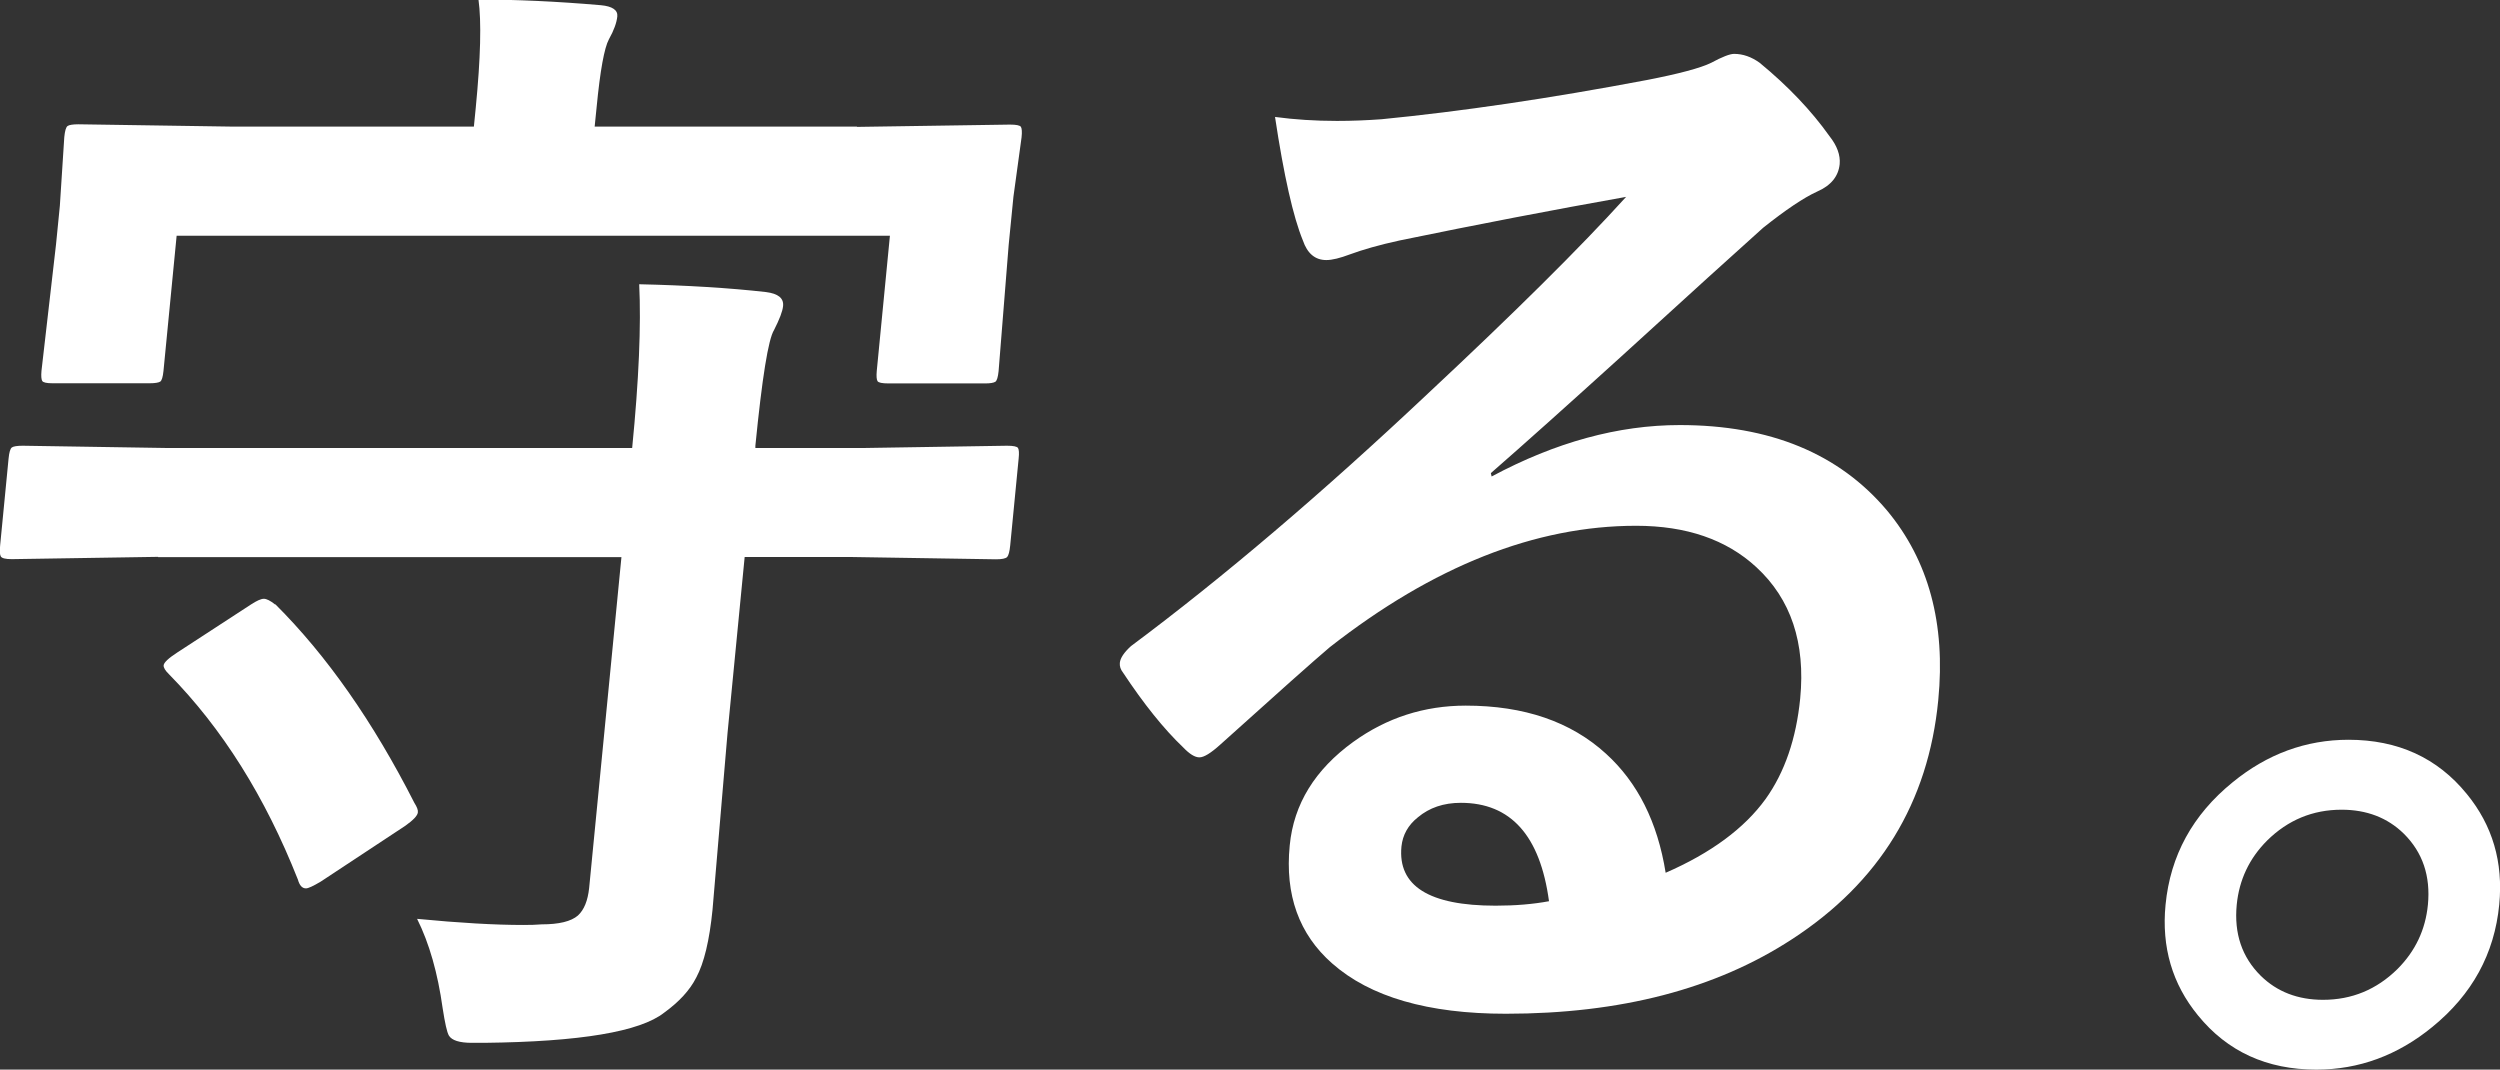
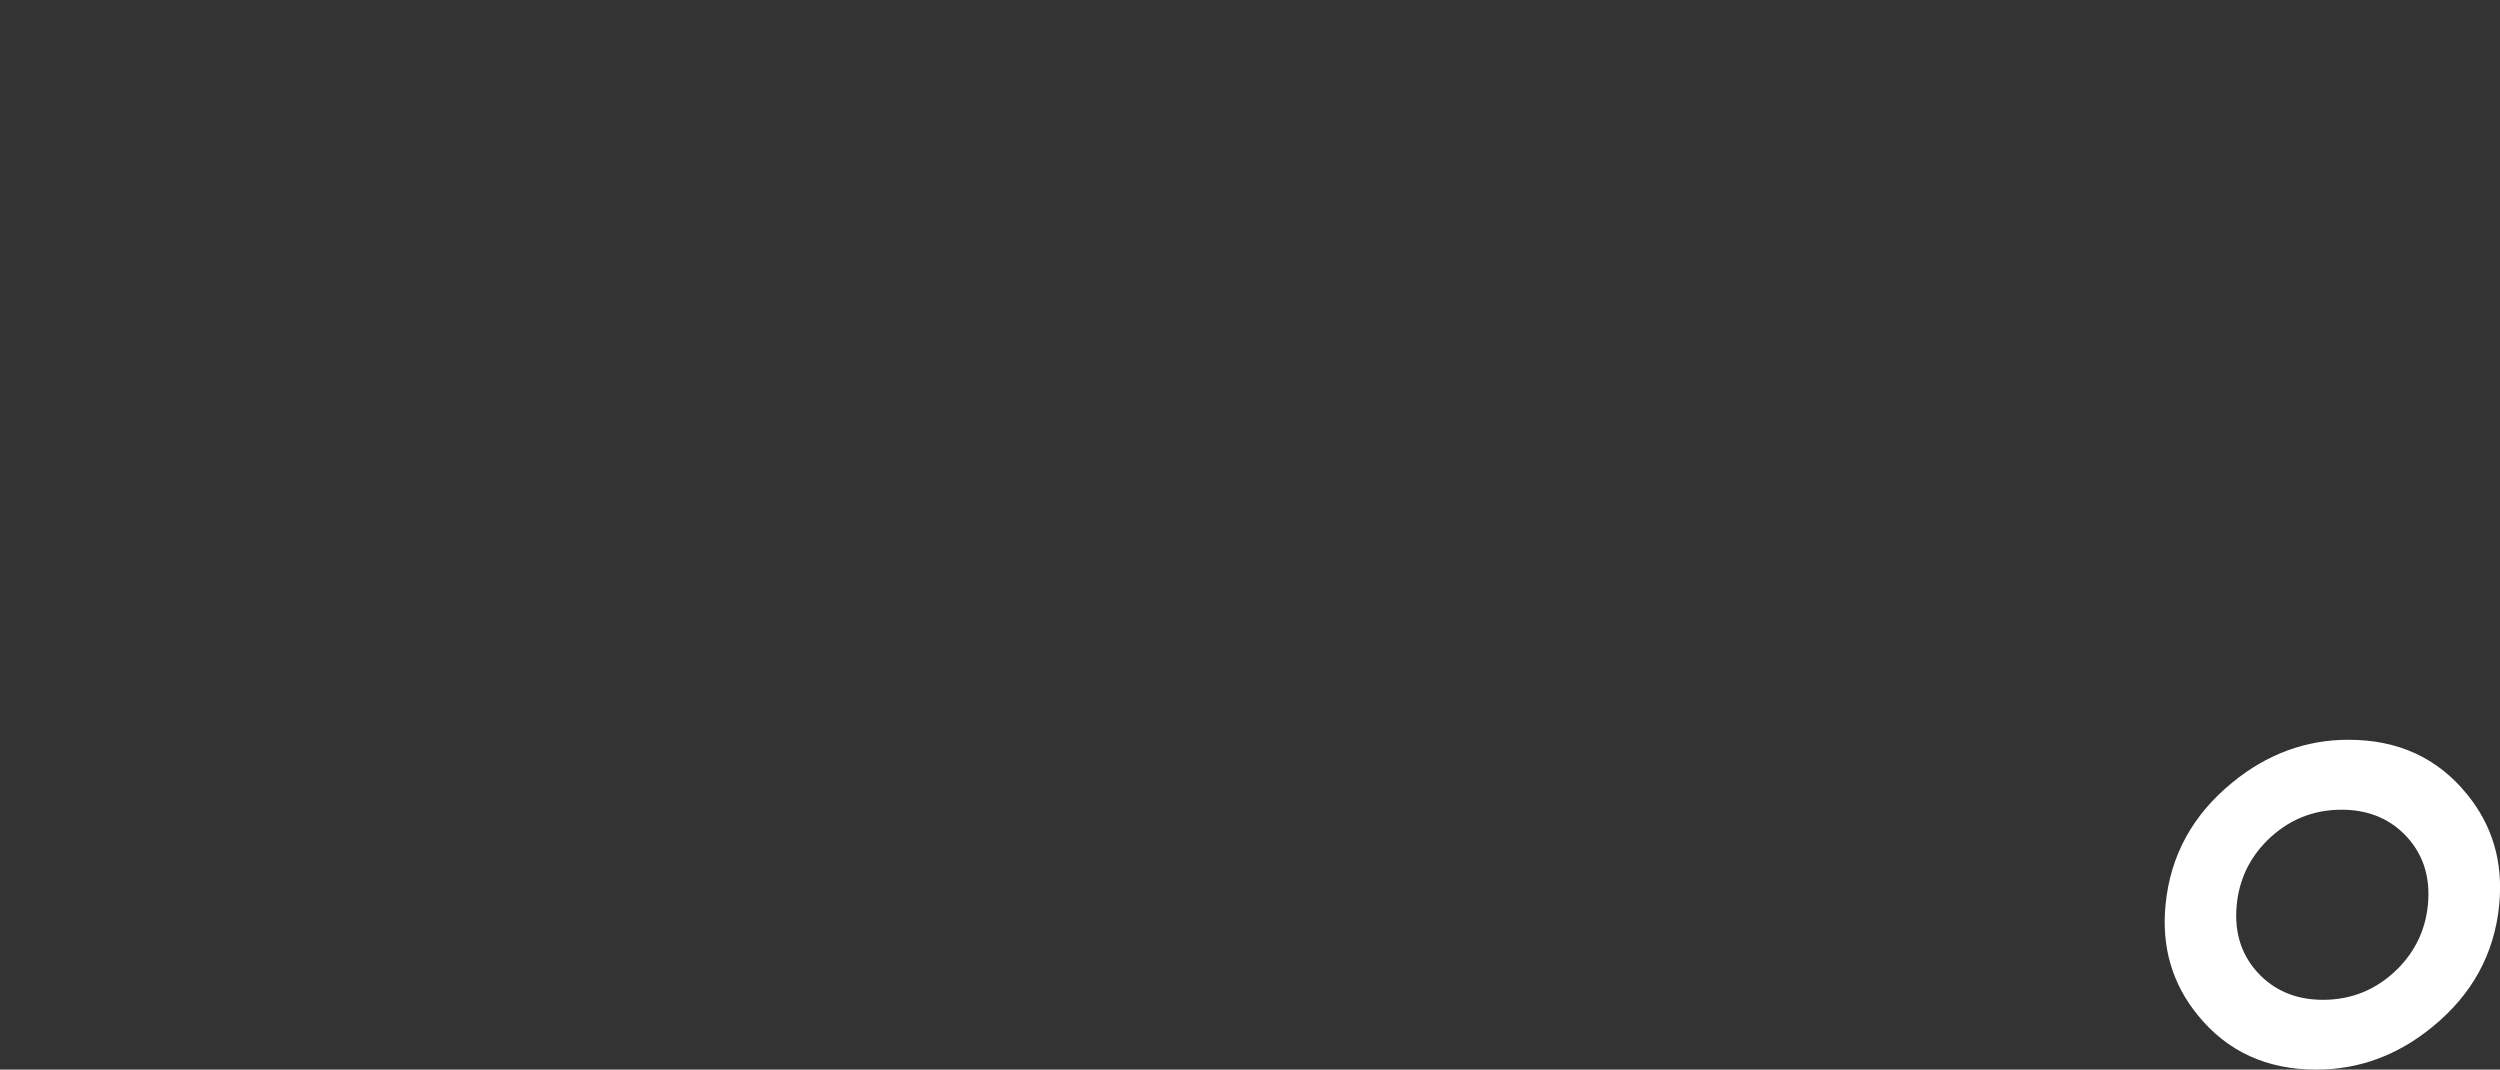
<svg xmlns="http://www.w3.org/2000/svg" id="_レイヤー_2" data-name="レイヤー 2" viewBox="0 0 163.33 69.88">
  <rect x="0" y="0" width="163.33" height="69.88" fill="#333333" stroke="none" />
  <defs>
    <style>
      .cls-1 {
        fill: #fff;
      }
    </style>
  </defs>
  <g id="_文字" data-name="文字">
    <g>
-       <path class="cls-1" d="m10.33,36.38l-9.56.15c-.42,0-.65-.06-.72-.18-.06-.1-.08-.34-.04-.73l.55-5.66c.04-.41.11-.66.22-.73.1-.07.34-.11.71-.11l9.53.15h30.28c.44-4.46.59-8.02.46-10.7,3.12.07,5.89.24,8.28.51.8.1,1.17.4,1.12.91-.03.34-.23.86-.59,1.57-.38.61-.78,3.13-1.22,7.56v.15s6.96,0,6.96,0l9.48-.15c.42,0,.66.05.72.15.06.1.08.33.04.69l-.55,5.66c-.04.41-.11.67-.2.77-.1.1-.34.15-.73.15l-9.45-.15h-6.97l-1.12,11.51-.98,11.54c-.2,2-.55,3.47-1.06,4.42-.42.83-1.12,1.59-2.1,2.3-1.57,1.24-5.48,1.9-11.75,1.97h-.81c-.81,0-1.31-.16-1.5-.47-.13-.22-.26-.82-.41-1.79-.32-2.29-.87-4.24-1.67-5.84,2.79.27,5.1.4,6.93.4.46,0,.87-.01,1.21-.04,1.13,0,1.92-.19,2.37-.58.4-.37.64-.96.73-1.79l2.11-21.62H10.33ZM55.98,8.29l10-.15c.42,0,.66.05.72.15.06.1.08.33.04.69l-.53,3.87-.31,3.14-.66,8.26c-.04.39-.11.62-.21.69-.11.07-.33.11-.67.11h-6.31c-.42,0-.66-.05-.72-.15-.06-.1-.08-.32-.05-.66l.86-8.84H11.54l-.86,8.84c-.04.39-.11.62-.21.69-.11.07-.34.11-.71.11H3.44c-.39,0-.62-.05-.68-.15-.06-.1-.08-.32-.05-.66l.95-8.26.25-2.52.29-4.49c.04-.41.11-.66.22-.73.1-.07.34-.11.71-.11l9.97.15h15.86l.12-1.21c.32-3.29.38-5.65.18-7.09,2.45,0,5.11.12,8,.37.75.07,1.11.32,1.07.73-.04.41-.22.91-.55,1.5-.3.56-.57,2.03-.8,4.42l-.13,1.28h17.14Zm-37.99,31.19c3.37,3.36,6.39,7.68,9.08,12.97.17.27.25.47.23.62-.02.22-.3.51-.82.88l-5.53,3.65c-.49.29-.81.44-.96.44-.25,0-.42-.19-.53-.58-2.14-5.41-4.94-9.87-8.42-13.41-.25-.24-.36-.44-.35-.58.02-.19.32-.47.89-.84l4.82-3.14c.37-.24.65-.37.84-.37.17,0,.42.12.73.37Z" />
-       <path class="cls-1" d="m106.25,12.86c-4.78.85-9.72,1.8-14.81,2.85-1.33.29-2.41.6-3.25.91-.64.24-1.15.37-1.54.37-.73,0-1.24-.43-1.53-1.28-.63-1.53-1.24-4.22-1.82-8.07,1.26.17,2.61.26,4.05.26.98,0,1.95-.04,2.91-.11,5.21-.51,10.98-1.36,17.32-2.56,2.12-.41,3.53-.79,4.22-1.13.72-.39,1.22-.58,1.49-.58.59,0,1.14.2,1.67.58,1.86,1.53,3.38,3.13,4.56,4.79.5.63.72,1.24.67,1.83-.08.8-.57,1.4-1.46,1.79-.9.41-2.08,1.21-3.54,2.37-1.69,1.51-4.82,4.35-9.38,8.51-3.41,3.09-6.21,5.6-8.41,7.52l.05.22c4.18-2.24,8.28-3.36,12.29-3.36,5.9,0,10.41,1.86,13.55,5.59,2.71,3.26,3.83,7.39,3.34,12.38-.65,6.7-3.84,11.91-9.57,15.63-4.97,3.24-11.19,4.86-18.68,4.86-5.09,0-8.87-1.1-11.35-3.29-2.16-1.9-3.09-4.47-2.77-7.71.26-2.7,1.65-4.95,4.15-6.76,2.19-1.58,4.64-2.37,7.35-2.37,3.82,0,6.87,1.05,9.16,3.14,2.07,1.88,3.37,4.47,3.9,7.78,2.96-1.29,5.14-2.9,6.53-4.82,1.25-1.75,2-3.94,2.26-6.57.35-3.63-.6-6.49-2.87-8.58-1.95-1.8-4.57-2.7-7.85-2.7-6.58,0-13.25,2.64-20.01,7.93-1.04.88-3.42,3-7.15,6.36-.62.56-1.07.84-1.37.84s-.65-.22-1.07-.66c-1.25-1.19-2.56-2.82-3.93-4.89-.15-.19-.22-.4-.2-.62.03-.32.27-.68.73-1.1,6.04-4.5,12.51-10.01,19.41-16.51,5.63-5.26,9.94-9.53,12.92-12.82Zm-5.05,46.02c-.58-4.29-2.5-6.43-5.76-6.43-1.13,0-2.06.32-2.81.95-.64.51-.99,1.15-1.07,1.9-.25,2.58,1.8,3.87,6.15,3.87,1.3,0,2.46-.1,3.48-.29Z" />
      <path class="cls-1" d="m153.43,48.33c3.23,0,5.81,1.18,7.73,3.54,1.68,2.05,2.39,4.46,2.12,7.23-.31,3.21-1.77,5.88-4.38,8-2.26,1.85-4.79,2.78-7.57,2.78-3.23,0-5.81-1.18-7.73-3.54-1.68-2.05-2.39-4.46-2.12-7.23.31-3.21,1.77-5.88,4.38-8,2.26-1.85,4.79-2.78,7.58-2.78Zm-.45,4.57c-1.88,0-3.5.67-4.86,2.01-1.17,1.17-1.83,2.57-1.99,4.2-.18,1.88.34,3.42,1.57,4.64,1.07,1.05,2.43,1.57,4.07,1.57,1.88,0,3.5-.67,4.86-2.01,1.17-1.17,1.83-2.57,1.99-4.2.18-1.87-.34-3.42-1.57-4.64-1.07-1.05-2.43-1.57-4.07-1.57Z" />
    </g>
  </g>
</svg>